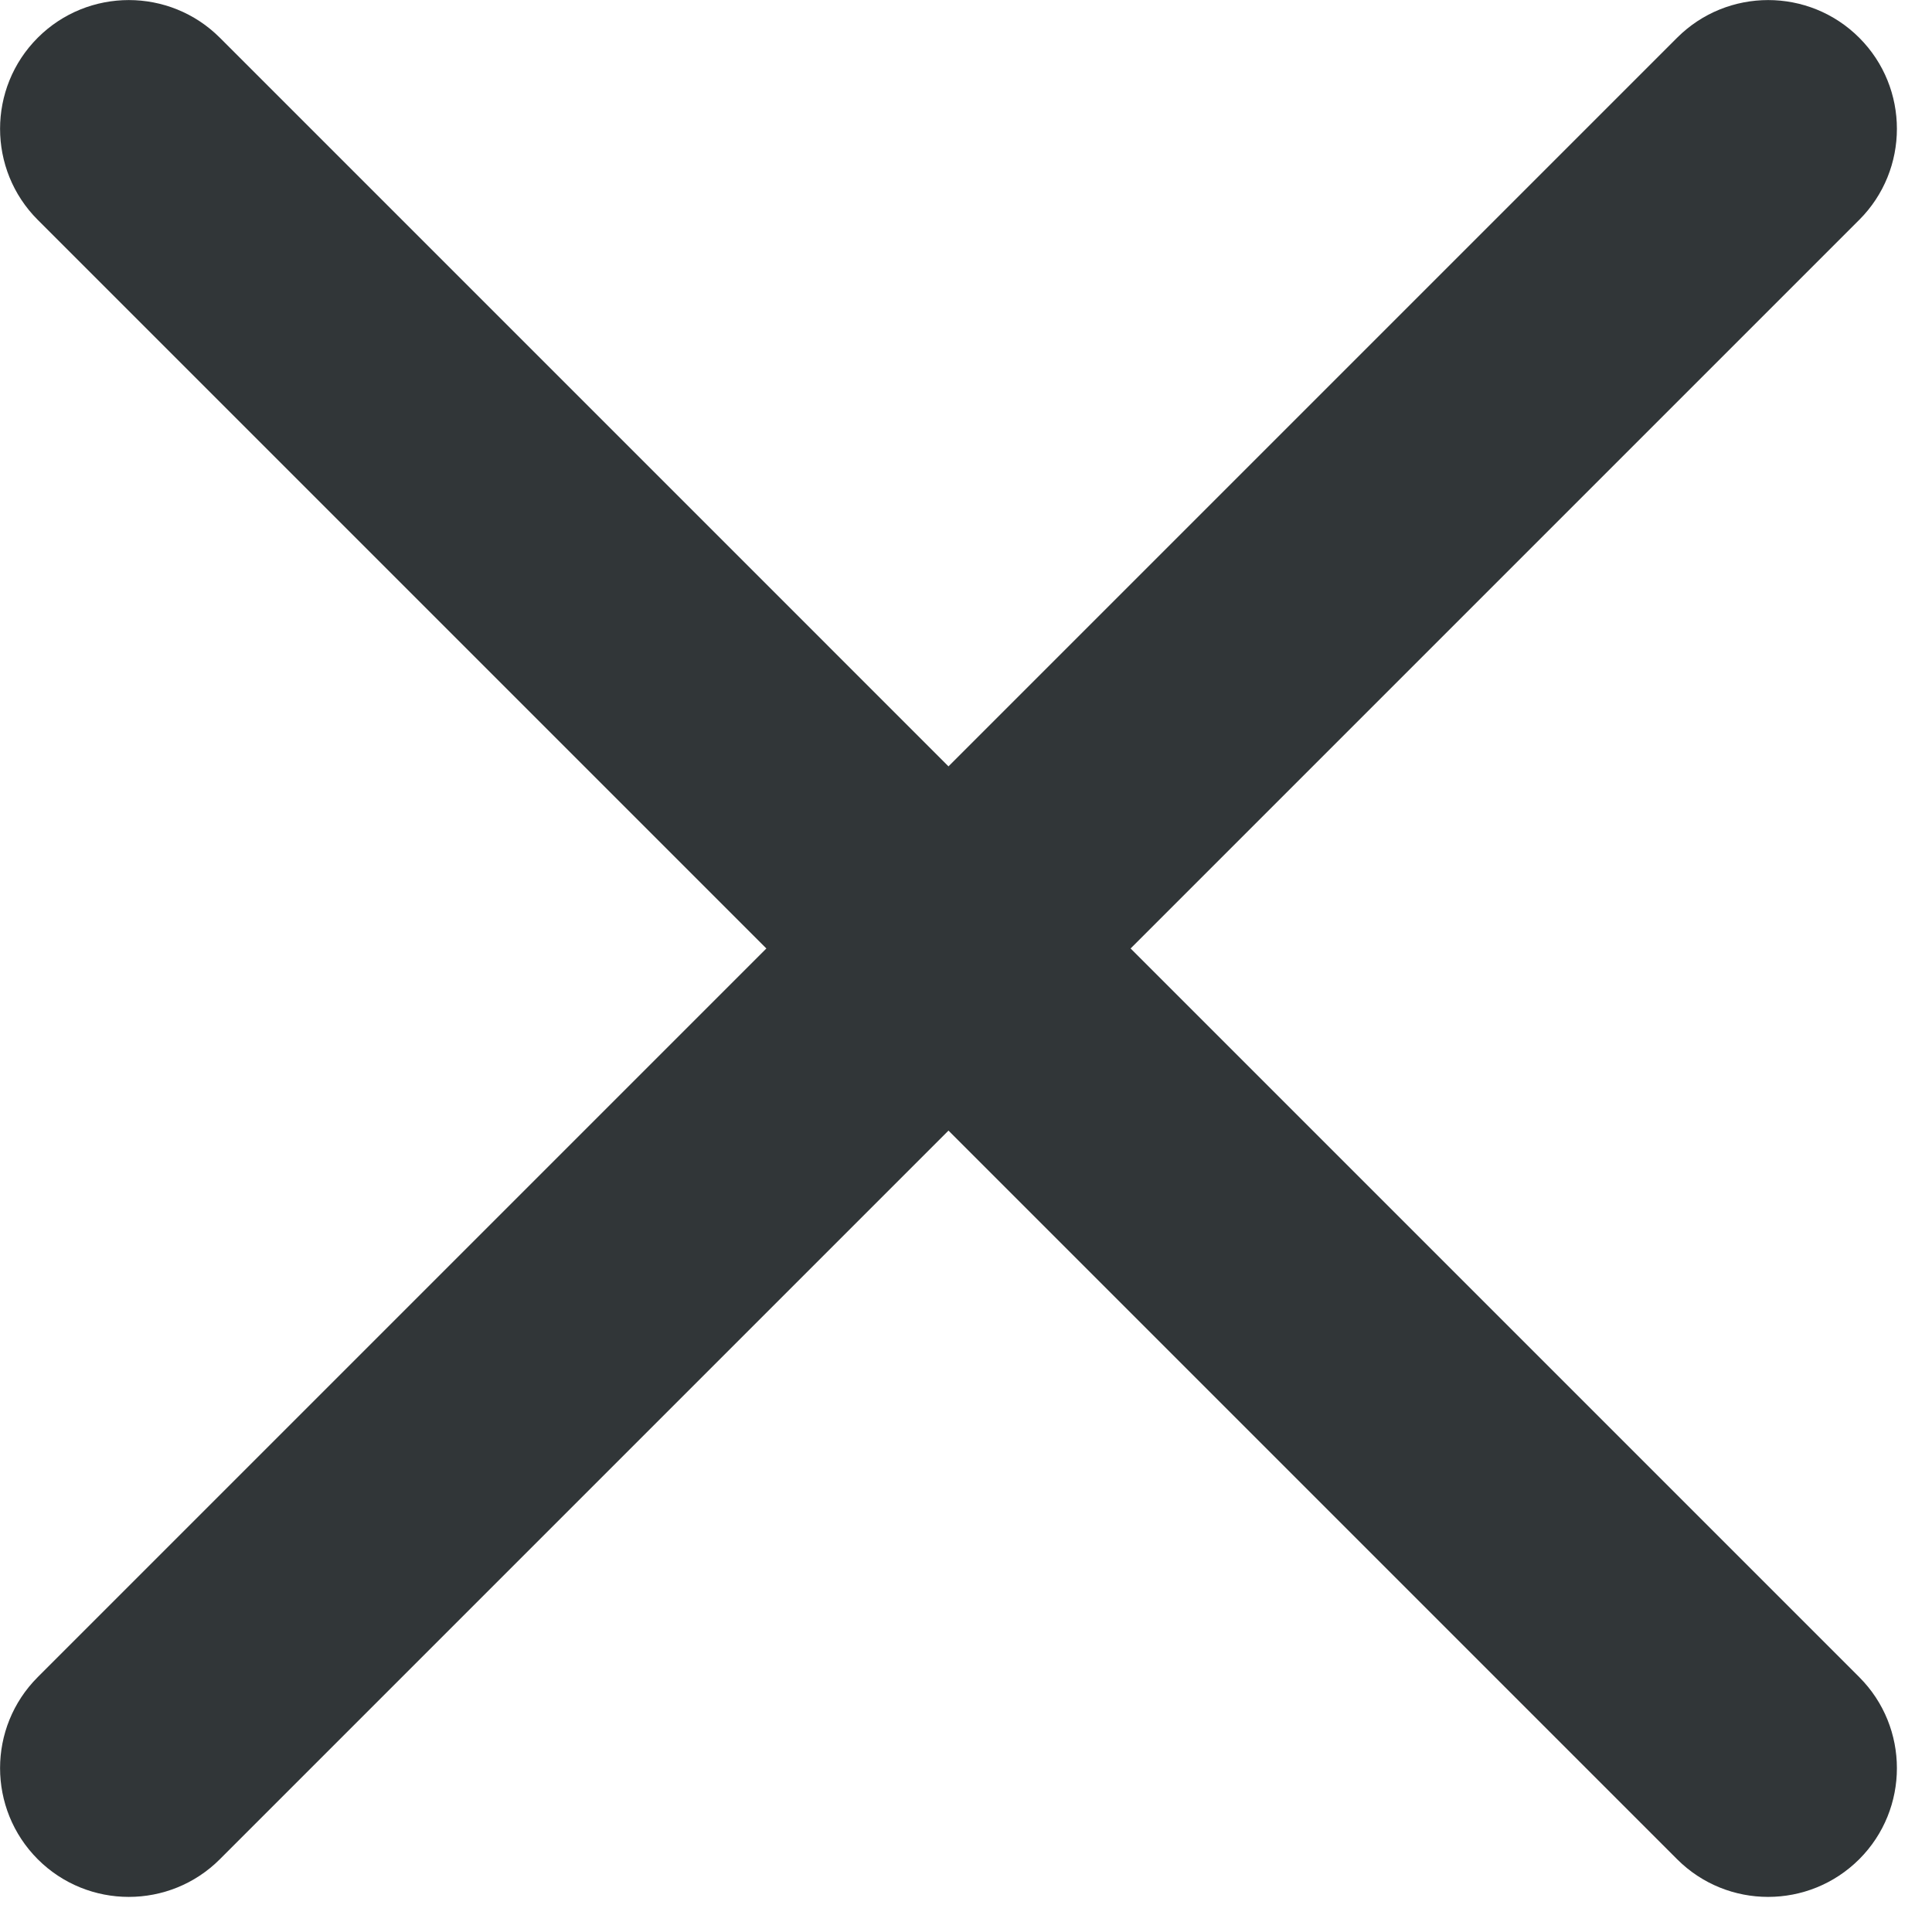
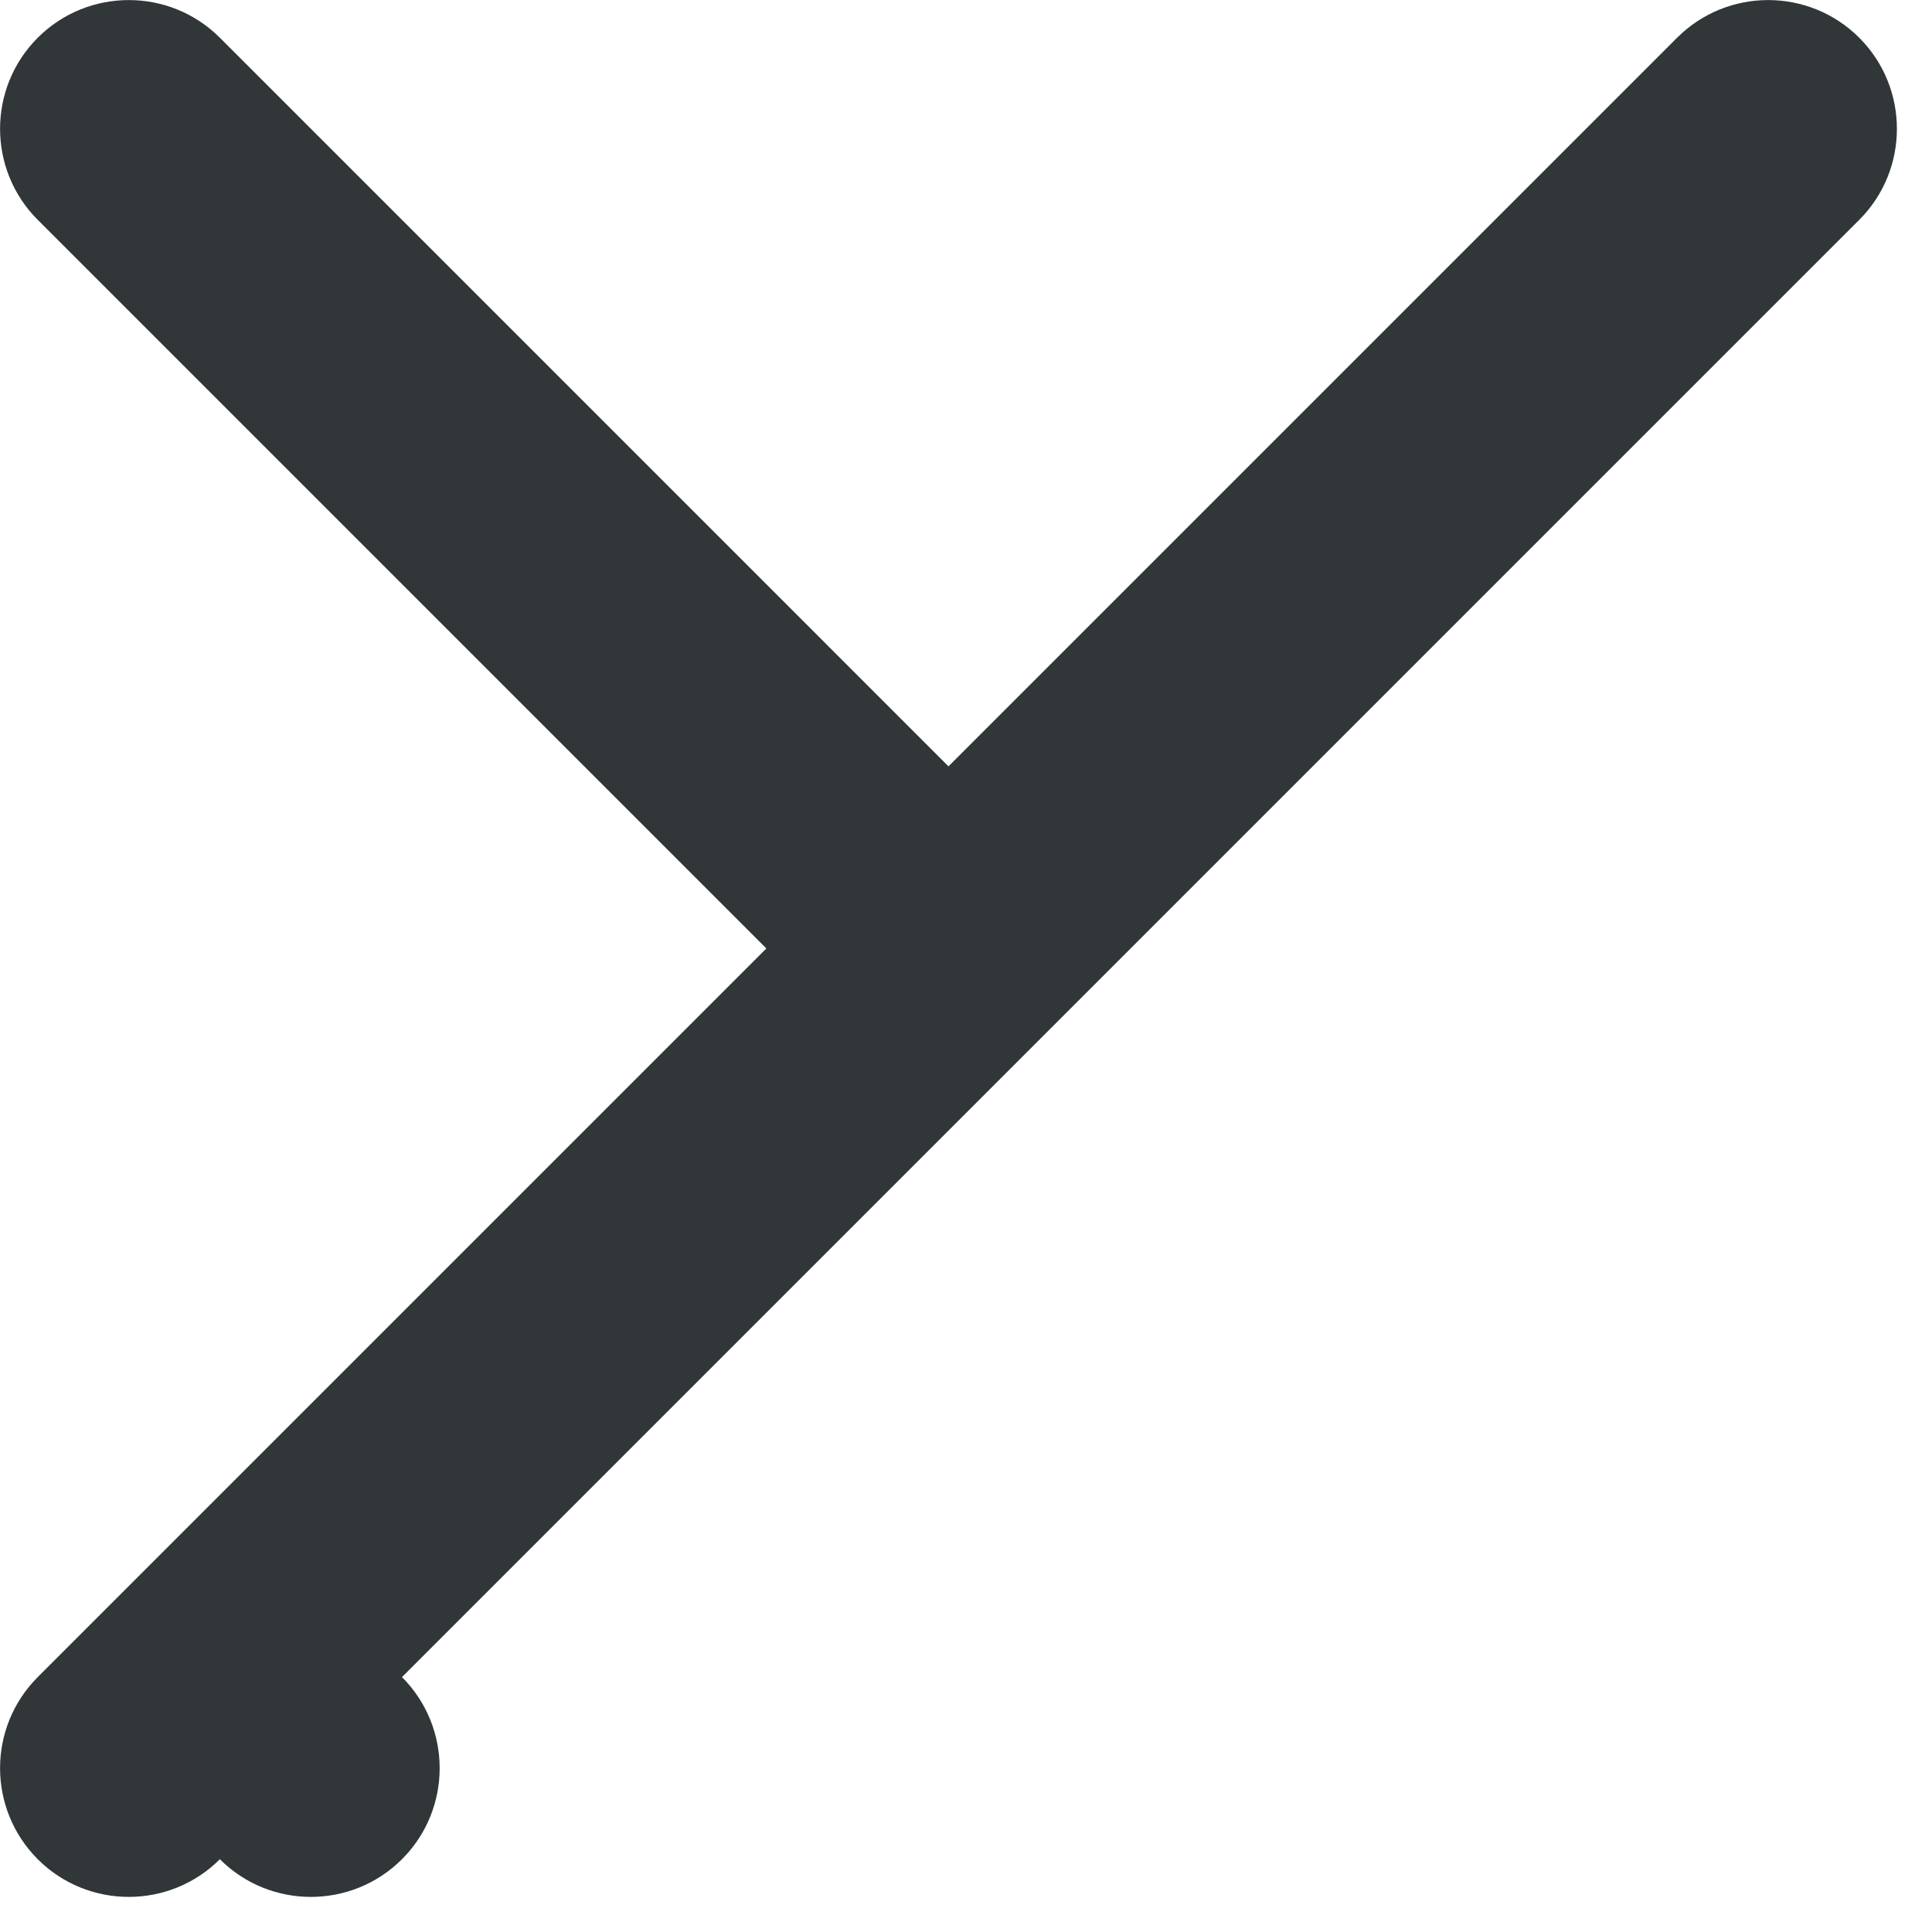
<svg xmlns="http://www.w3.org/2000/svg" width="15" height="15" fill="none" viewBox="0 0 15 15">
-   <path fill="#313638" fill-rule="evenodd" d="M.293 14.435c.39.39 1.024.39 1.414 0l5.657-5.657 5.657 5.657c.39.39 1.023.39 1.414 0 .39-.39.39-1.024 0-1.414L8.778 7.364l5.657-5.657c.39-.39.39-1.024 0-1.414-.39-.39-1.024-.39-1.414 0L7.364 5.95 1.707.293c-.39-.39-1.024-.39-1.414 0-.39.39-.39 1.024 0 1.414L5.95 7.364.293 13.021c-.39.39-.39 1.023 0 1.414z" clip-rule="evenodd" />
+   <path fill="#313638" fill-rule="evenodd" d="M.293 14.435c.39.39 1.024.39 1.414 0c.39.39 1.023.39 1.414 0 .39-.39.39-1.024 0-1.414L8.778 7.364l5.657-5.657c.39-.39.39-1.024 0-1.414-.39-.39-1.024-.39-1.414 0L7.364 5.95 1.707.293c-.39-.39-1.024-.39-1.414 0-.39.39-.39 1.024 0 1.414L5.95 7.364.293 13.021c-.39.39-.39 1.023 0 1.414z" clip-rule="evenodd" />
</svg>